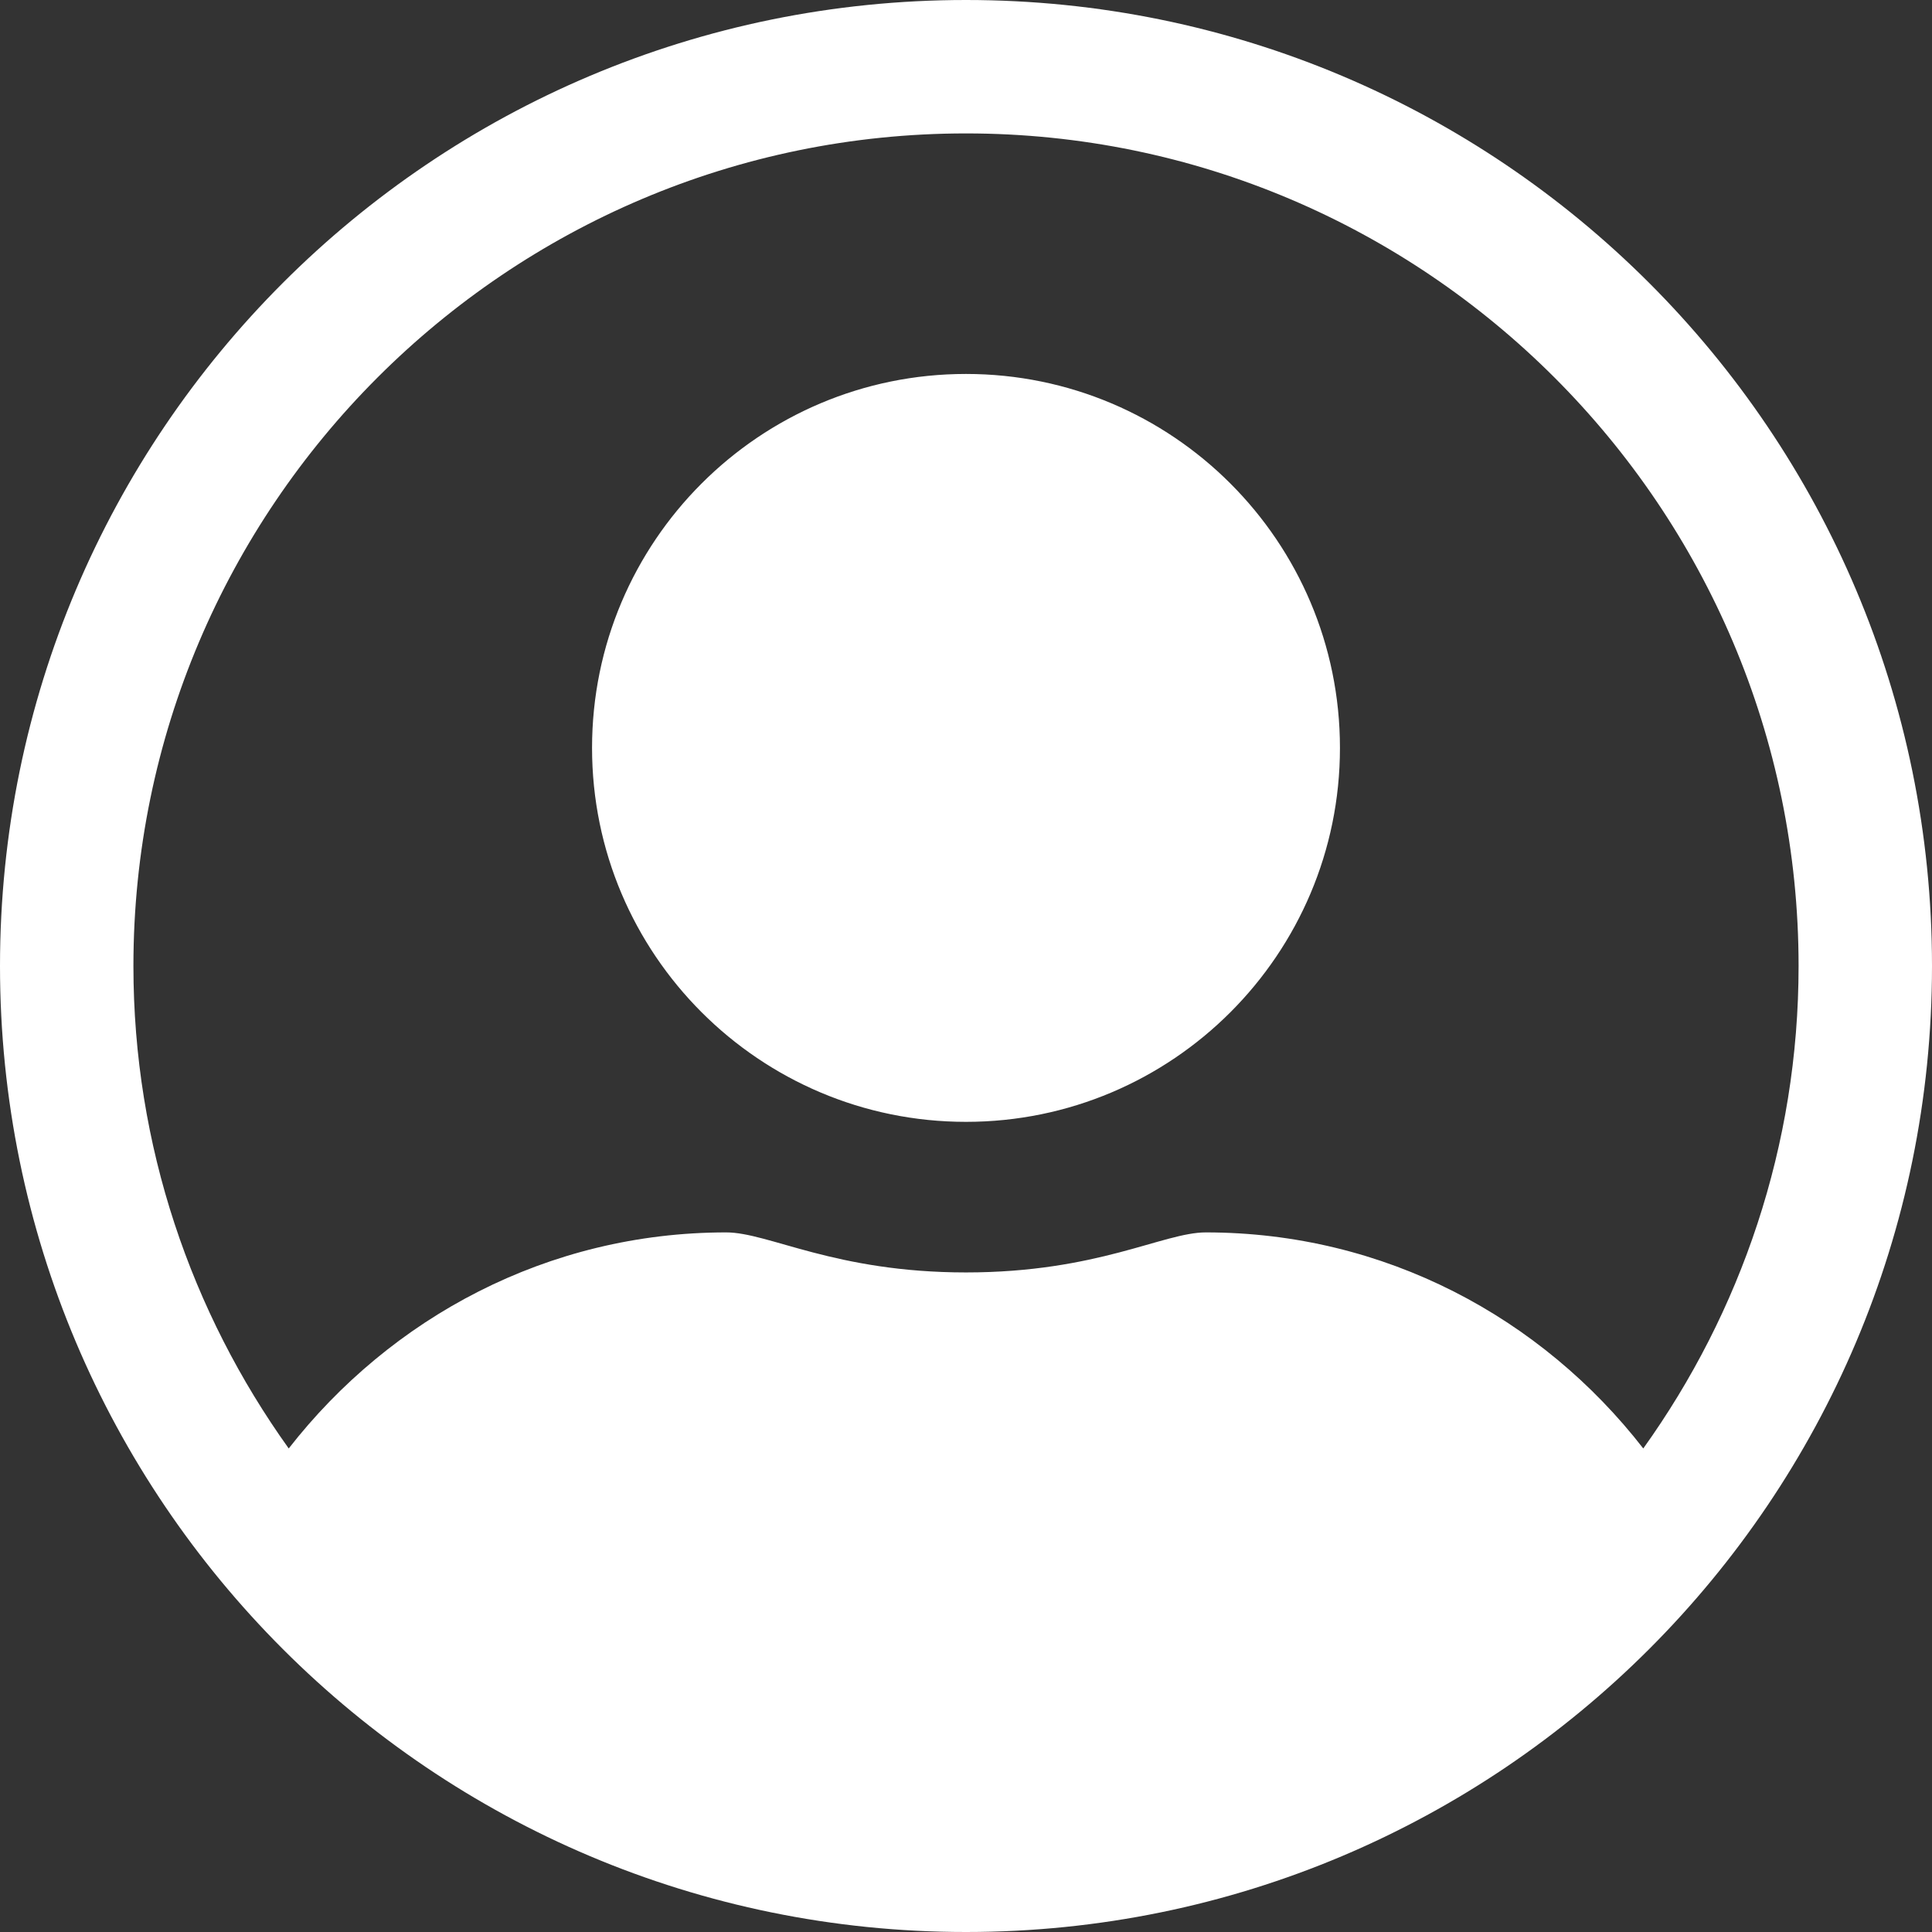
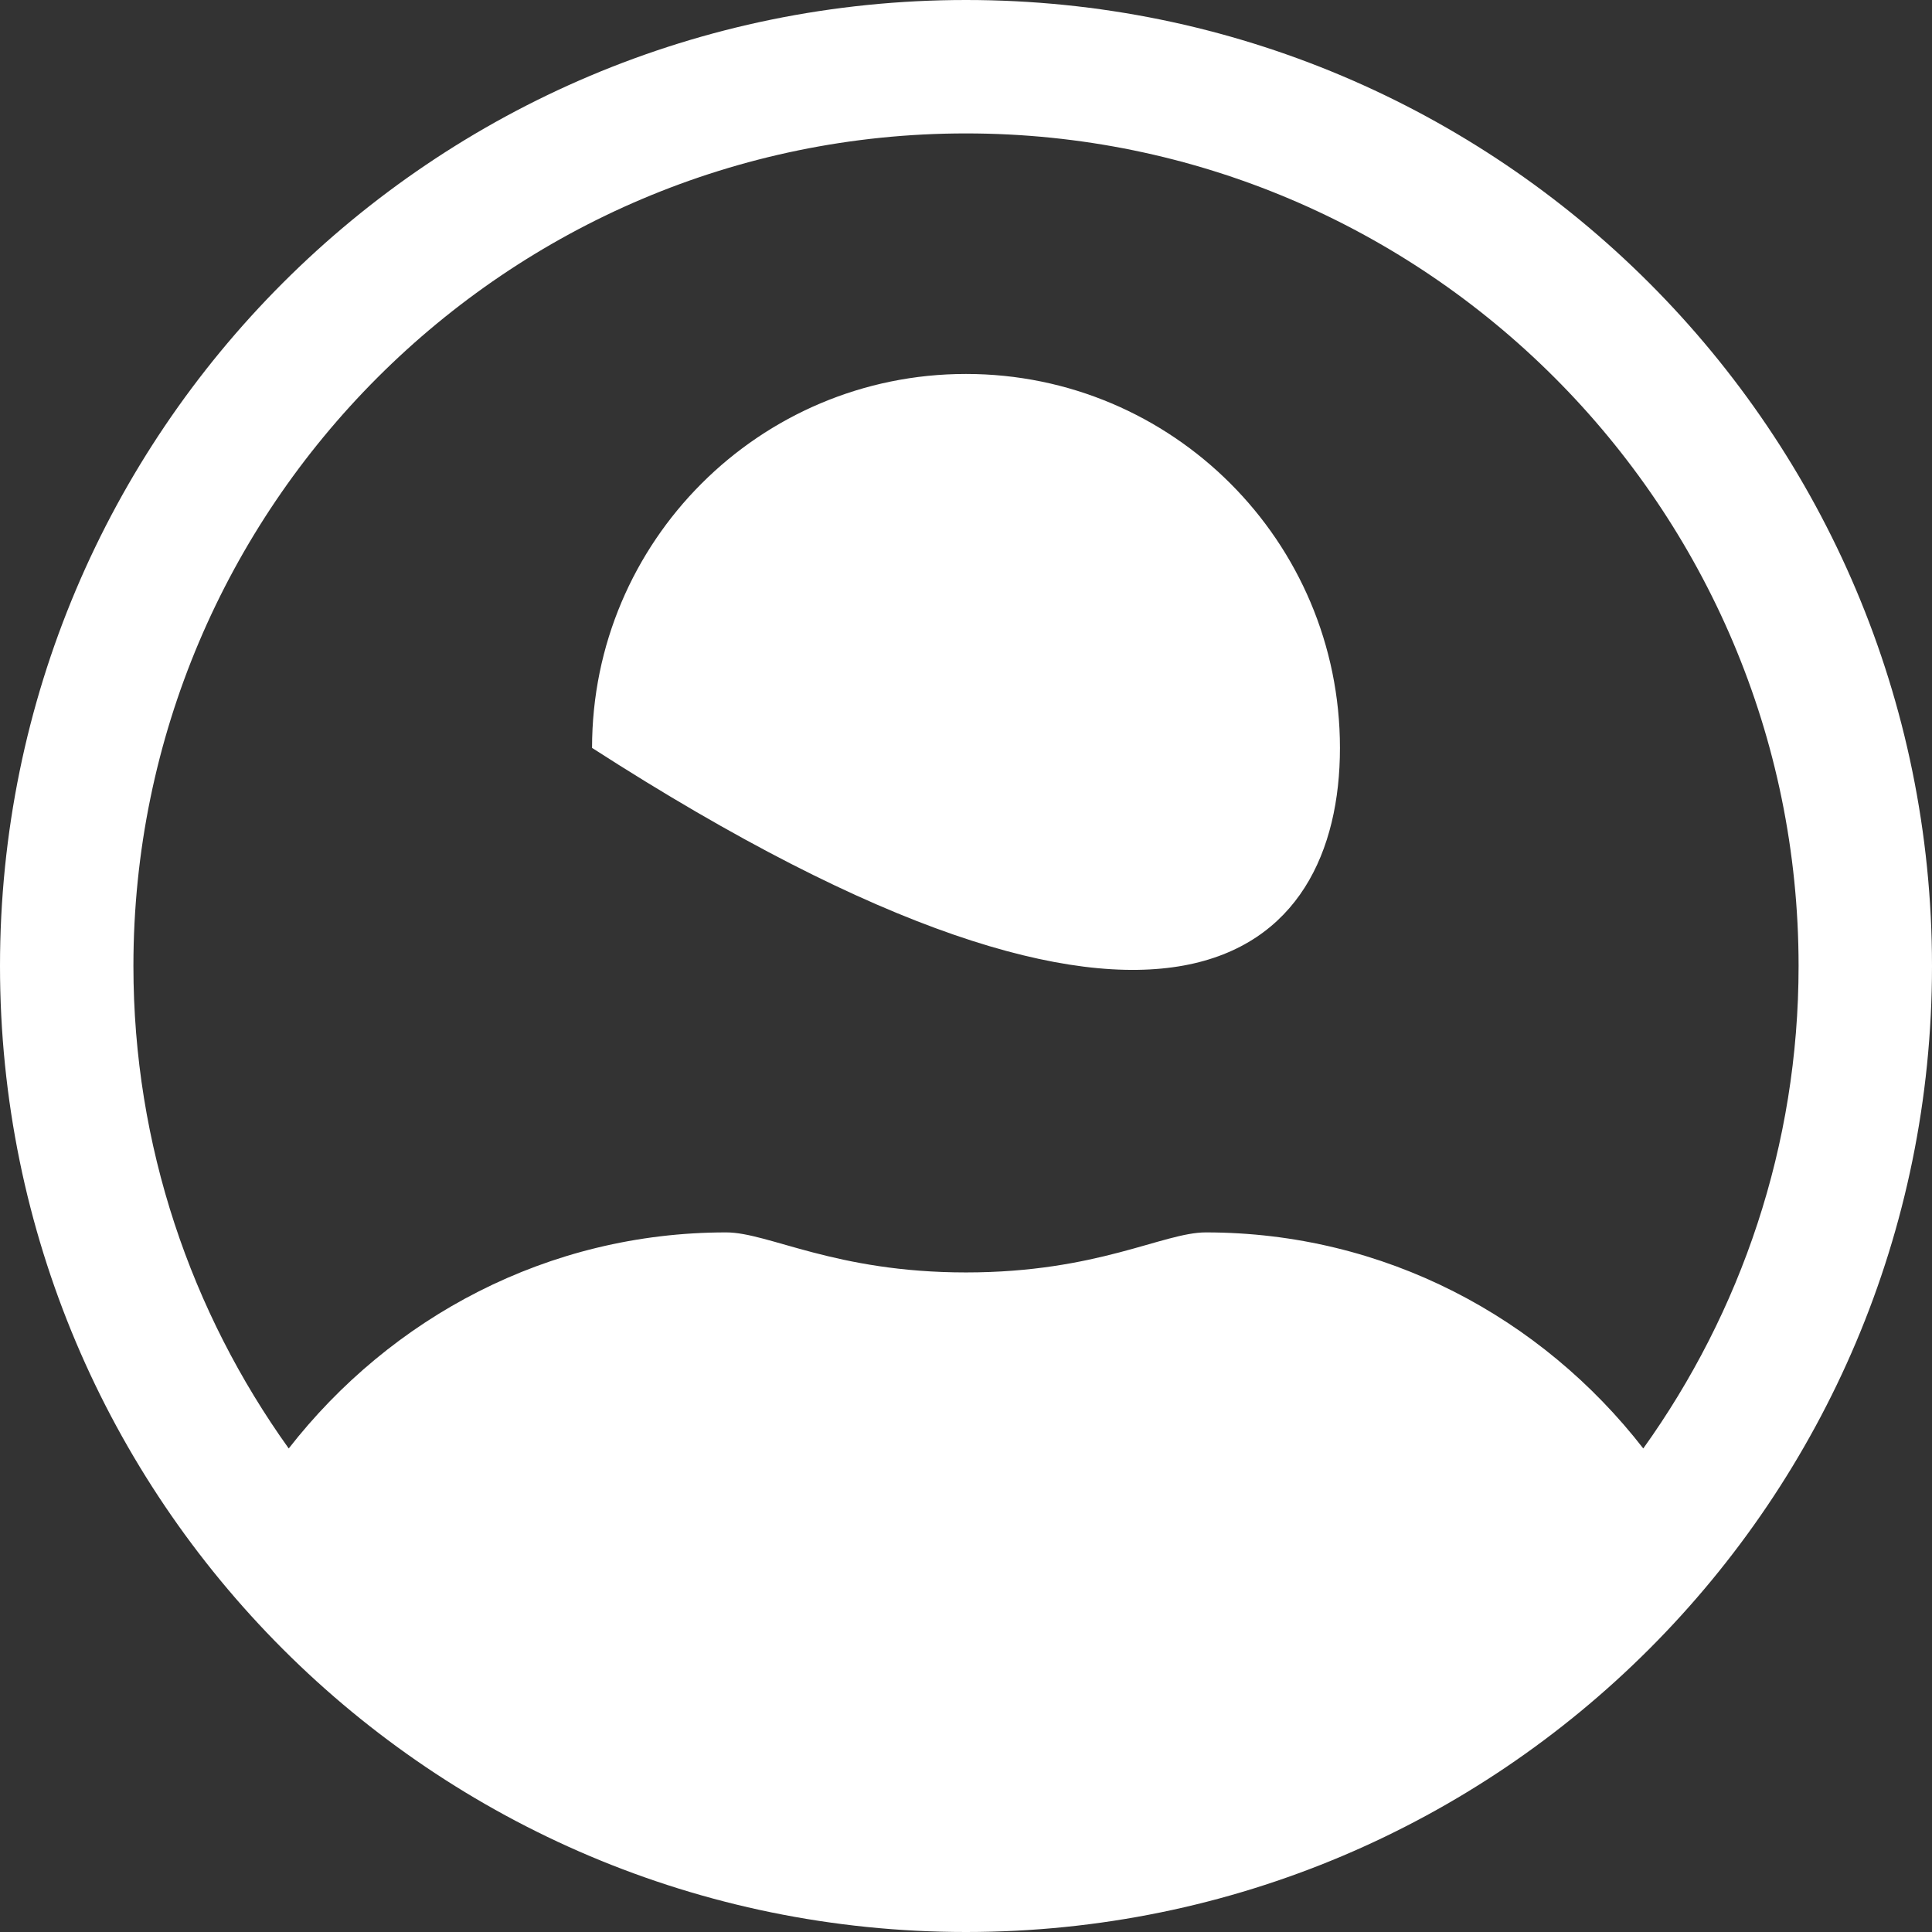
<svg xmlns="http://www.w3.org/2000/svg" width="18px" height="18px" viewBox="0 0 18 18" version="1.1">
  <rect x="0" y="0" width="18" height="18" fill="#333333" stroke="none" />
  <title>avatar</title>
  <desc>Created with Sketch.</desc>
  <defs />
  <g id="Symbols" stroke="none" stroke-width="1" fill="none" fill-rule="evenodd">
    <g id="menu/full-copy-7" transform="translate(-1211, -105)" fill="#FFFFFF" fill-rule="nonzero">
      <g id="Group-4" transform="translate(1211, 105)">
-         <path d="M9,3.484 C7.077,3.484 5.516,5.044 5.516,6.968 C5.516,8.891 7.077,10.452 9,10.452 C10.923,10.452 12.484,8.891 12.484,6.968 C12.484,5.044 10.923,3.484 9,3.484 Z M9,0 C4.028,0 0,4.028 0,9 C0,13.972 4.028,18 9,18 C13.972,18 18,13.972 18,9 C18,4.028 13.972,0 9,0 Z M15.31,13.495 C14.364,12.277 12.902,11.482 11.234,11.482 C10.838,11.482 10.226,11.855 9,11.855 C7.778,11.855 7.162,11.482 6.766,11.482 C5.102,11.482 3.64,12.277 2.69,13.495 C1.782,12.227 1.243,10.675 1.243,9 C1.243,4.722 4.722,1.243 9,1.243 C13.278,1.243 16.757,4.722 16.757,9 C16.757,10.675 16.218,12.227 15.31,13.495 Z" id="avatar" />
+         <path d="M9,3.484 C7.077,3.484 5.516,5.044 5.516,6.968 C10.923,10.452 12.484,8.891 12.484,6.968 C12.484,5.044 10.923,3.484 9,3.484 Z M9,0 C4.028,0 0,4.028 0,9 C0,13.972 4.028,18 9,18 C13.972,18 18,13.972 18,9 C18,4.028 13.972,0 9,0 Z M15.31,13.495 C14.364,12.277 12.902,11.482 11.234,11.482 C10.838,11.482 10.226,11.855 9,11.855 C7.778,11.855 7.162,11.482 6.766,11.482 C5.102,11.482 3.64,12.277 2.69,13.495 C1.782,12.227 1.243,10.675 1.243,9 C1.243,4.722 4.722,1.243 9,1.243 C13.278,1.243 16.757,4.722 16.757,9 C16.757,10.675 16.218,12.227 15.31,13.495 Z" id="avatar" />
      </g>
    </g>
  </g>
</svg>